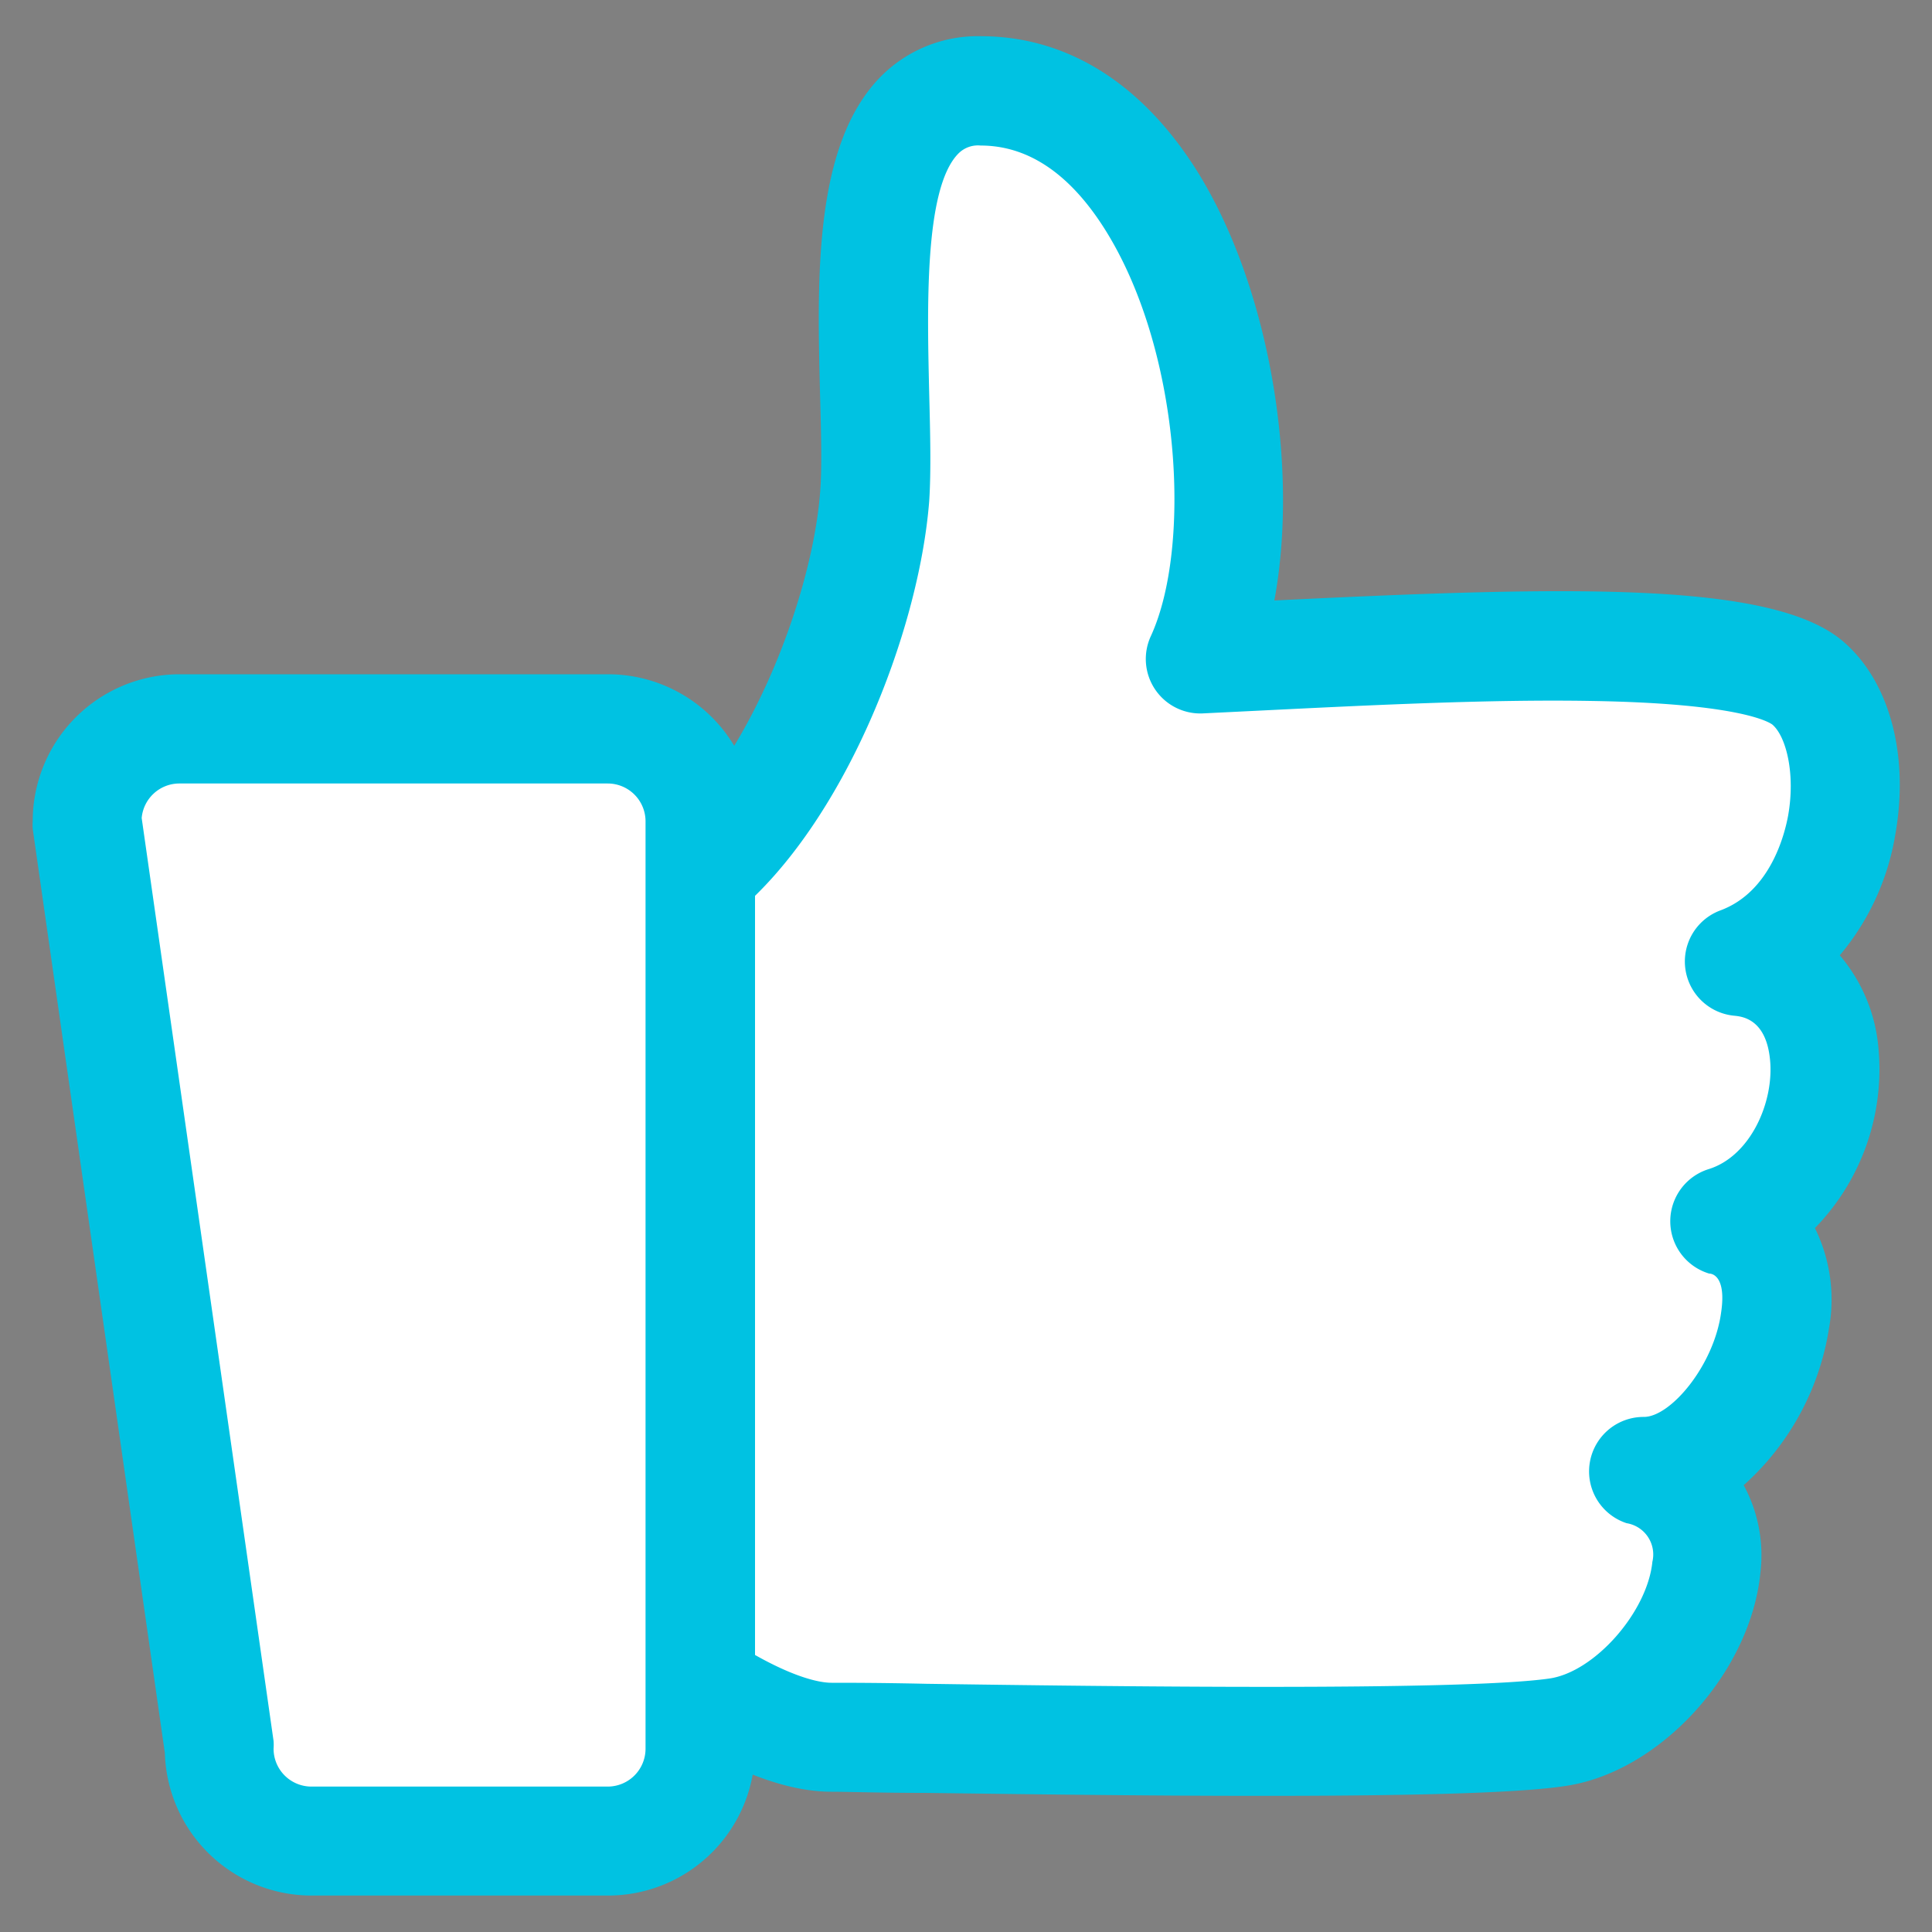
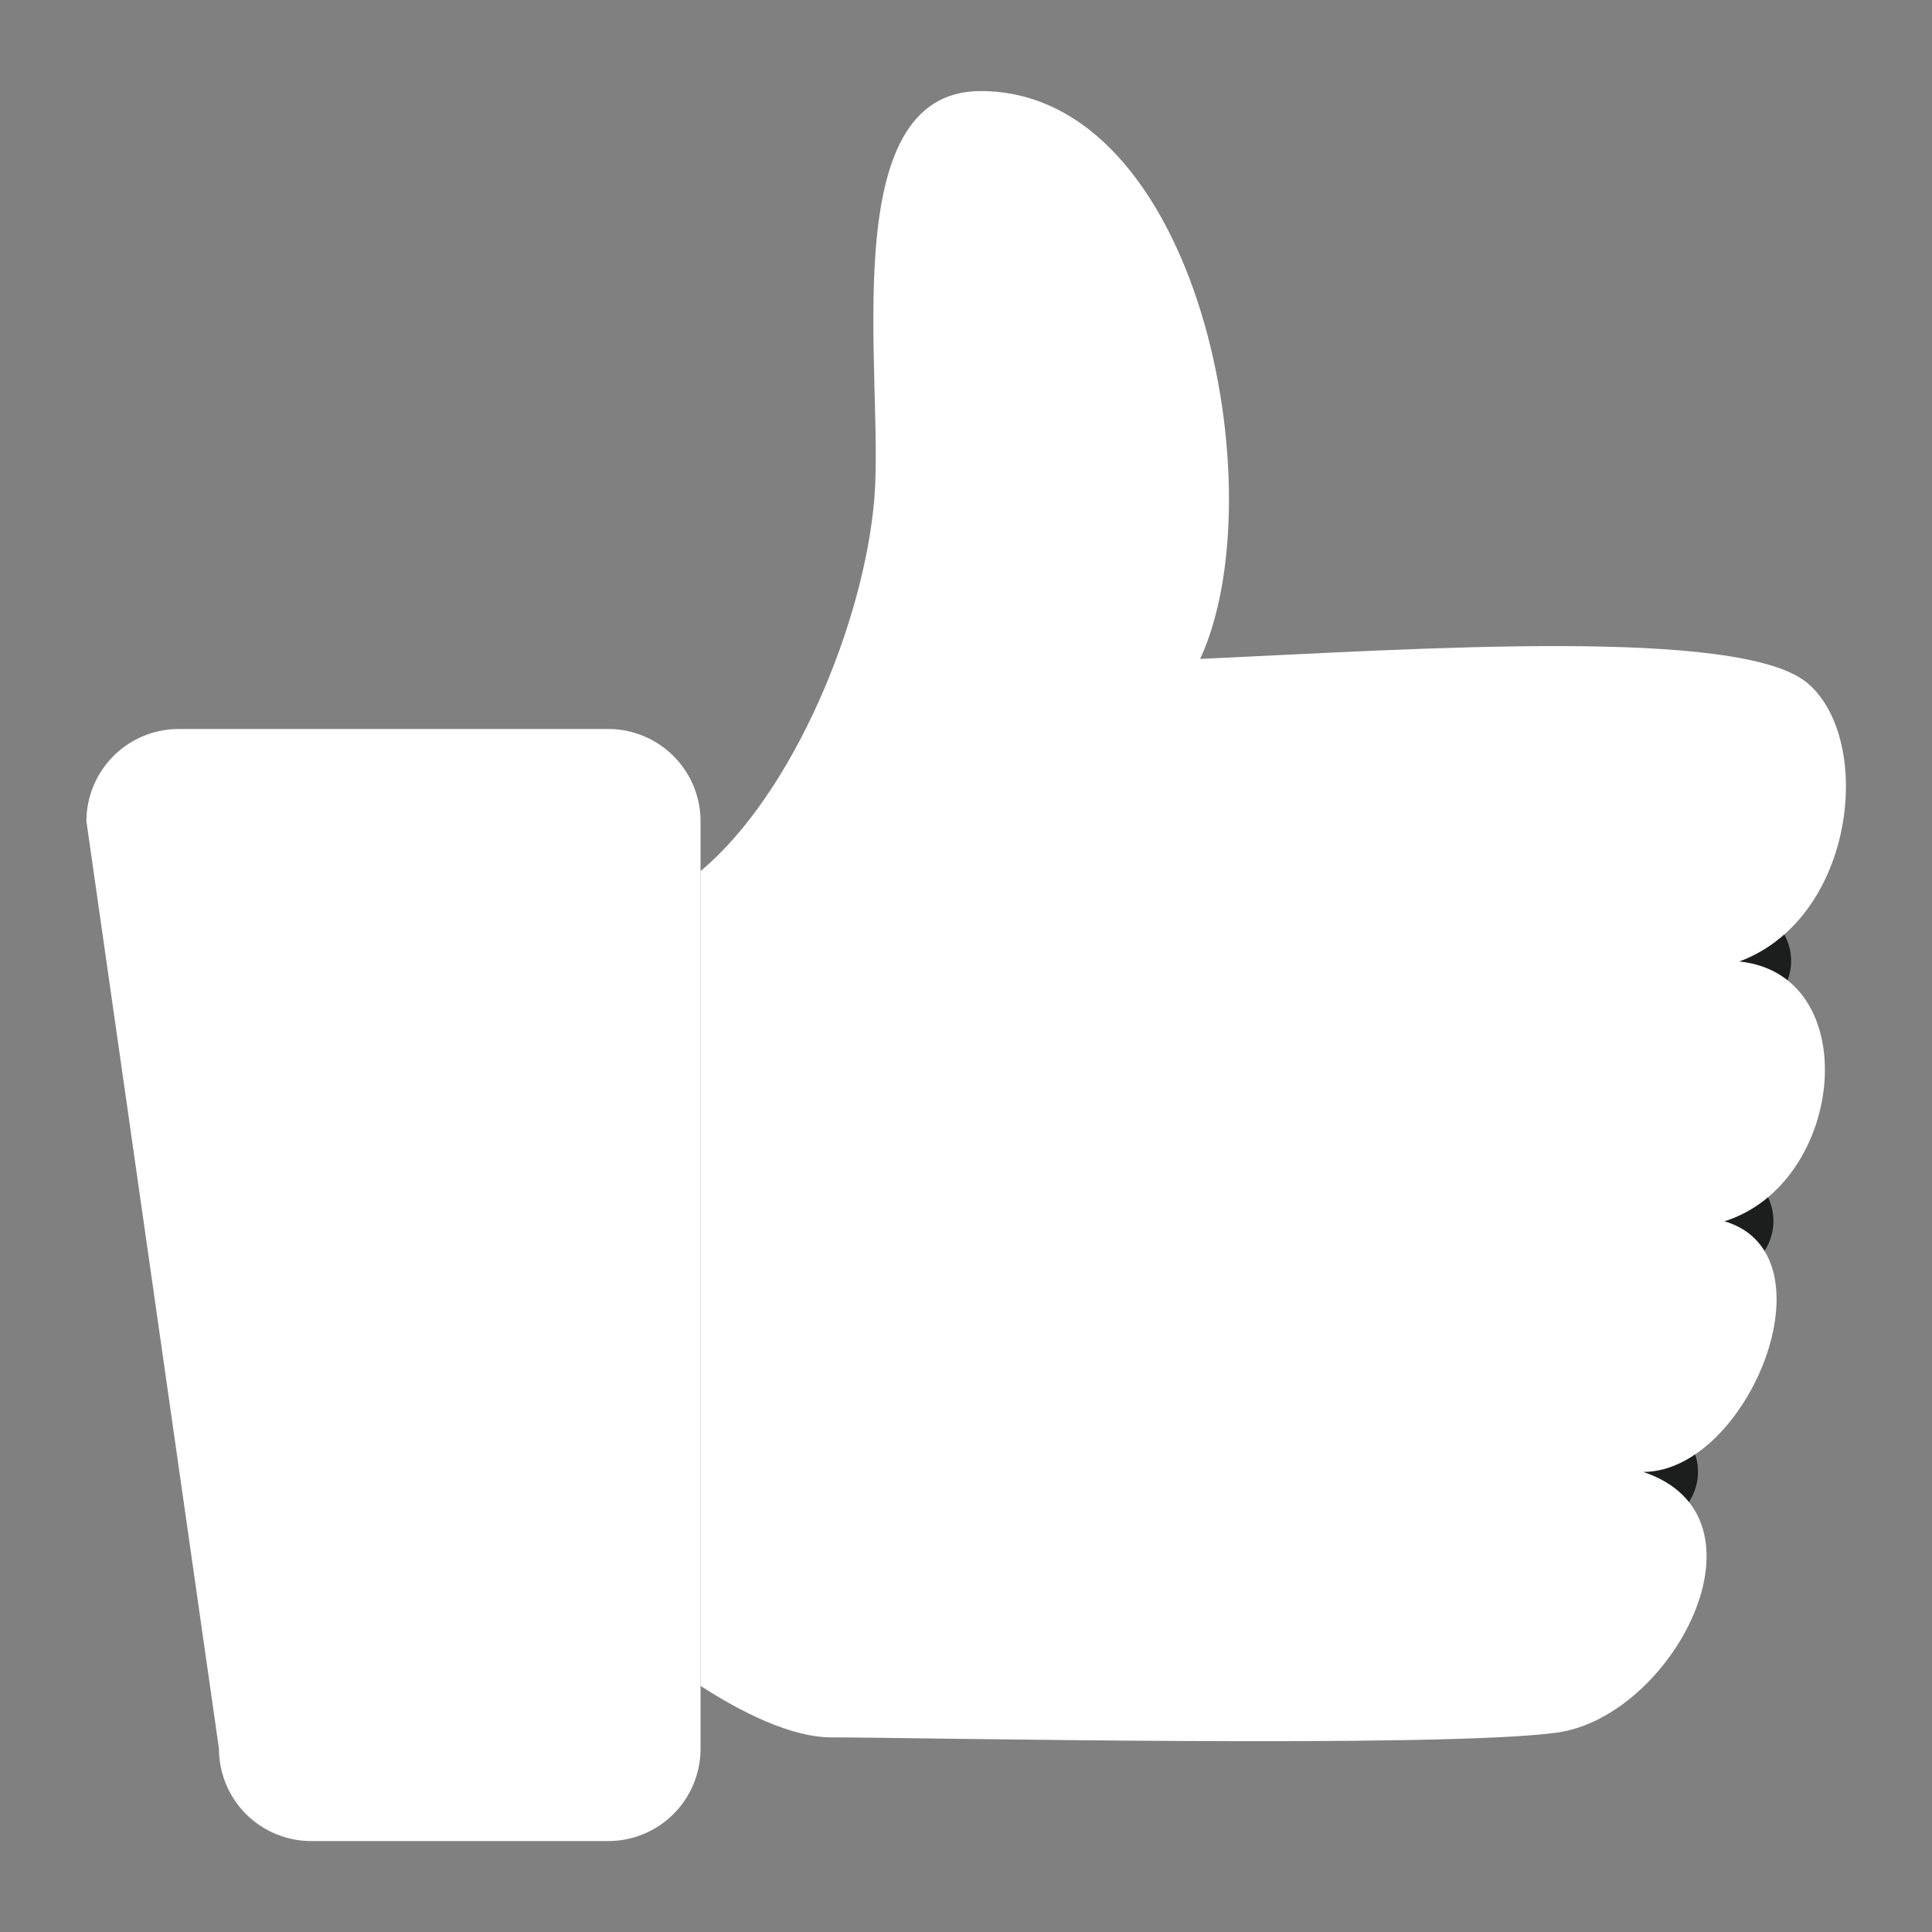
<svg xmlns="http://www.w3.org/2000/svg" id="a3f388af-4e1d-46f0-acd2-4f10cc5e2e4a" data-name="레이어 1" viewBox="0 0 150 150">
  <rect x="0" y="0" width="150" height="150" fill="#808080" stroke="none" />
  <defs>
    <style>.bdcebee6-aa7d-46e2-98a7-a3291b13a0ab{fill:#fff;}.f6d78932-51b7-4fa9-993b-aa7449f445c3{fill:#1c1d1d;}.a25e67f5-9c9d-48c8-9025-708962cf734c{fill:#00c2e2;}</style>
  </defs>
-   <path class="bdcebee6-aa7d-46e2-98a7-a3291b13a0ab" d="M135,74.64s-13.83.14-25.14,1" />
  <path class="f6d78932-51b7-4fa9-993b-aa7449f445c3" d="M109.9,79.83a4.24,4.24,0,0,1-.3-8.46c11.3-.81,24.83-1,25.4-1h0a4.24,4.24,0,0,1,.05,8.47c-.14,0-13.84.15-24.88.95Z" />
-   <path class="bdcebee6-aa7d-46e2-98a7-a3291b13a0ab" d="M133.89,94.81s-17.17.37-24.5.85" />
  <path class="f6d78932-51b7-4fa9-993b-aa7449f445c3" d="M109.39,99.89a4.23,4.23,0,0,1-.28-8.45c7.34-.48,24-.85,24.68-.87A4.24,4.24,0,0,1,134,99c-.17,0-17.16.38-24.31.85Z" />
  <path class="bdcebee6-aa7d-46e2-98a7-a3291b13a0ab" d="M127.58,114.27s-14.85.45-20.68,1" />
  <path class="f6d78932-51b7-4fa9-993b-aa7449f445c3" d="M106.9,119.55a4.23,4.23,0,0,1-.43-8.44c5.92-.61,20.37-1,21-1.07a4.23,4.23,0,0,1,.26,8.46c-.15,0-14.76.45-20.37,1Z" />
  <path class="bdcebee6-aa7d-46e2-98a7-a3291b13a0ab" d="M54.39,67.63c7.2-6,12.73-19.36,13.5-29,.75-9.49-3.21-31.56,8.24-31.56,17,0,23,31.23,17.05,44.09,16.72-.77,42-2.52,47.17,1.89s3.7,18.25-5.31,21.6c9.77,1,8.24,17.21-1.15,20.17,8.73,2.57,1.78,19.46-6.31,19.46,10.47,3.49,2.31,19-6.7,20.24s-50.09.37-56.33.37c-3.16,0-7.07-2-10.16-4" />
-   <path class="a25e67f5-9c9d-48c8-9025-708962cf734c" d="M98,139.43c-9.26,0-19.17-.14-26.2-.23-3.37,0-6-.09-7.25-.09-3.44,0-7.63-1.57-12.45-4.68a4.23,4.23,0,1,1,4.58-7.11c4.67,3,7.06,3.33,7.87,3.33,1.26,0,3.83,0,7.37.08,13.46.19,41.47.58,48.37-.41,3.51-.5,7.61-5.16,8-9.06a2.46,2.46,0,0,0-2-3,4.23,4.23,0,0,1,1.34-8.25c2.08,0,5.45-4,6-8.13.39-2.66-.6-3-.93-3a4.24,4.24,0,0,1-.07-8.1c3.29-1,5.14-5.26,4.79-8.55-.32-3.13-2.17-3.31-2.78-3.37a4.23,4.23,0,0,1-1.06-8.18c3.92-1.46,5-6,5.25-7.36.58-3.26-.16-6.15-1.22-7.06-.21-.16-2.43-1.66-14.17-1.84-7.72-.13-16.88.32-25,.72l-5.09.25a4.23,4.23,0,0,1-4-6c3.22-7,2.32-22.4-3.67-31.75-2.7-4.21-5.91-6.34-9.54-6.34a2.14,2.14,0,0,0-1.74.63C71.72,14.66,72,24.16,72.14,30.45c.08,3.14.16,6.11,0,8.5-.82,10.25-6.66,25-15,31.94a4.23,4.23,0,0,1-5.4-6.52C58,59.11,63,46.63,63.67,38.28c.16-1.94.08-4.69,0-7.61C63.44,21.6,63.17,11.31,68.33,6a10.6,10.6,0,0,1,7.8-3.19c6.61,0,12.37,3.54,16.66,10.23,5.74,9,8.1,23.09,6.15,33.58,23.14-1.13,38.71-1.48,44.16,3.18,3.6,3.08,5.15,8.82,4.05,15a19.48,19.48,0,0,1-4.31,9.37,12.79,12.79,0,0,1,3,7.18,17.68,17.68,0,0,1-4.93,14,12.56,12.56,0,0,1,1.1,7.74,20.63,20.63,0,0,1-6.63,12.22,11.39,11.39,0,0,1,1.31,6.67c-.71,7.84-7.81,15.64-15.2,16.69C117.54,139.27,108.16,139.43,98,139.43Z" />
  <path class="bdcebee6-aa7d-46e2-98a7-a3291b13a0ab" d="M47.22,142.94h-23A7.17,7.17,0,0,1,17,135.77l-10.29-72a7.17,7.17,0,0,1,7.17-7.17H47.22a7.17,7.17,0,0,1,7.17,7.17v72A7.17,7.17,0,0,1,47.22,142.94Z" />
-   <path class="a25e67f5-9c9d-48c8-9025-708962cf734c" d="M47.22,147.17h-23A11.4,11.4,0,0,1,12.8,136.11L2.54,64.35a4,4,0,0,1,0-.6,11.41,11.41,0,0,1,11.4-11.4H47.22a11.41,11.41,0,0,1,11.4,11.4v72A11.41,11.41,0,0,1,47.22,147.17ZM11,63.51l10.24,71.66a4,4,0,0,1,0,.6,2.94,2.94,0,0,0,2.94,2.94h23a2.94,2.94,0,0,0,2.94-2.94v-72a2.94,2.94,0,0,0-2.94-2.94H13.9A2.94,2.94,0,0,0,11,63.51Z" />
</svg>